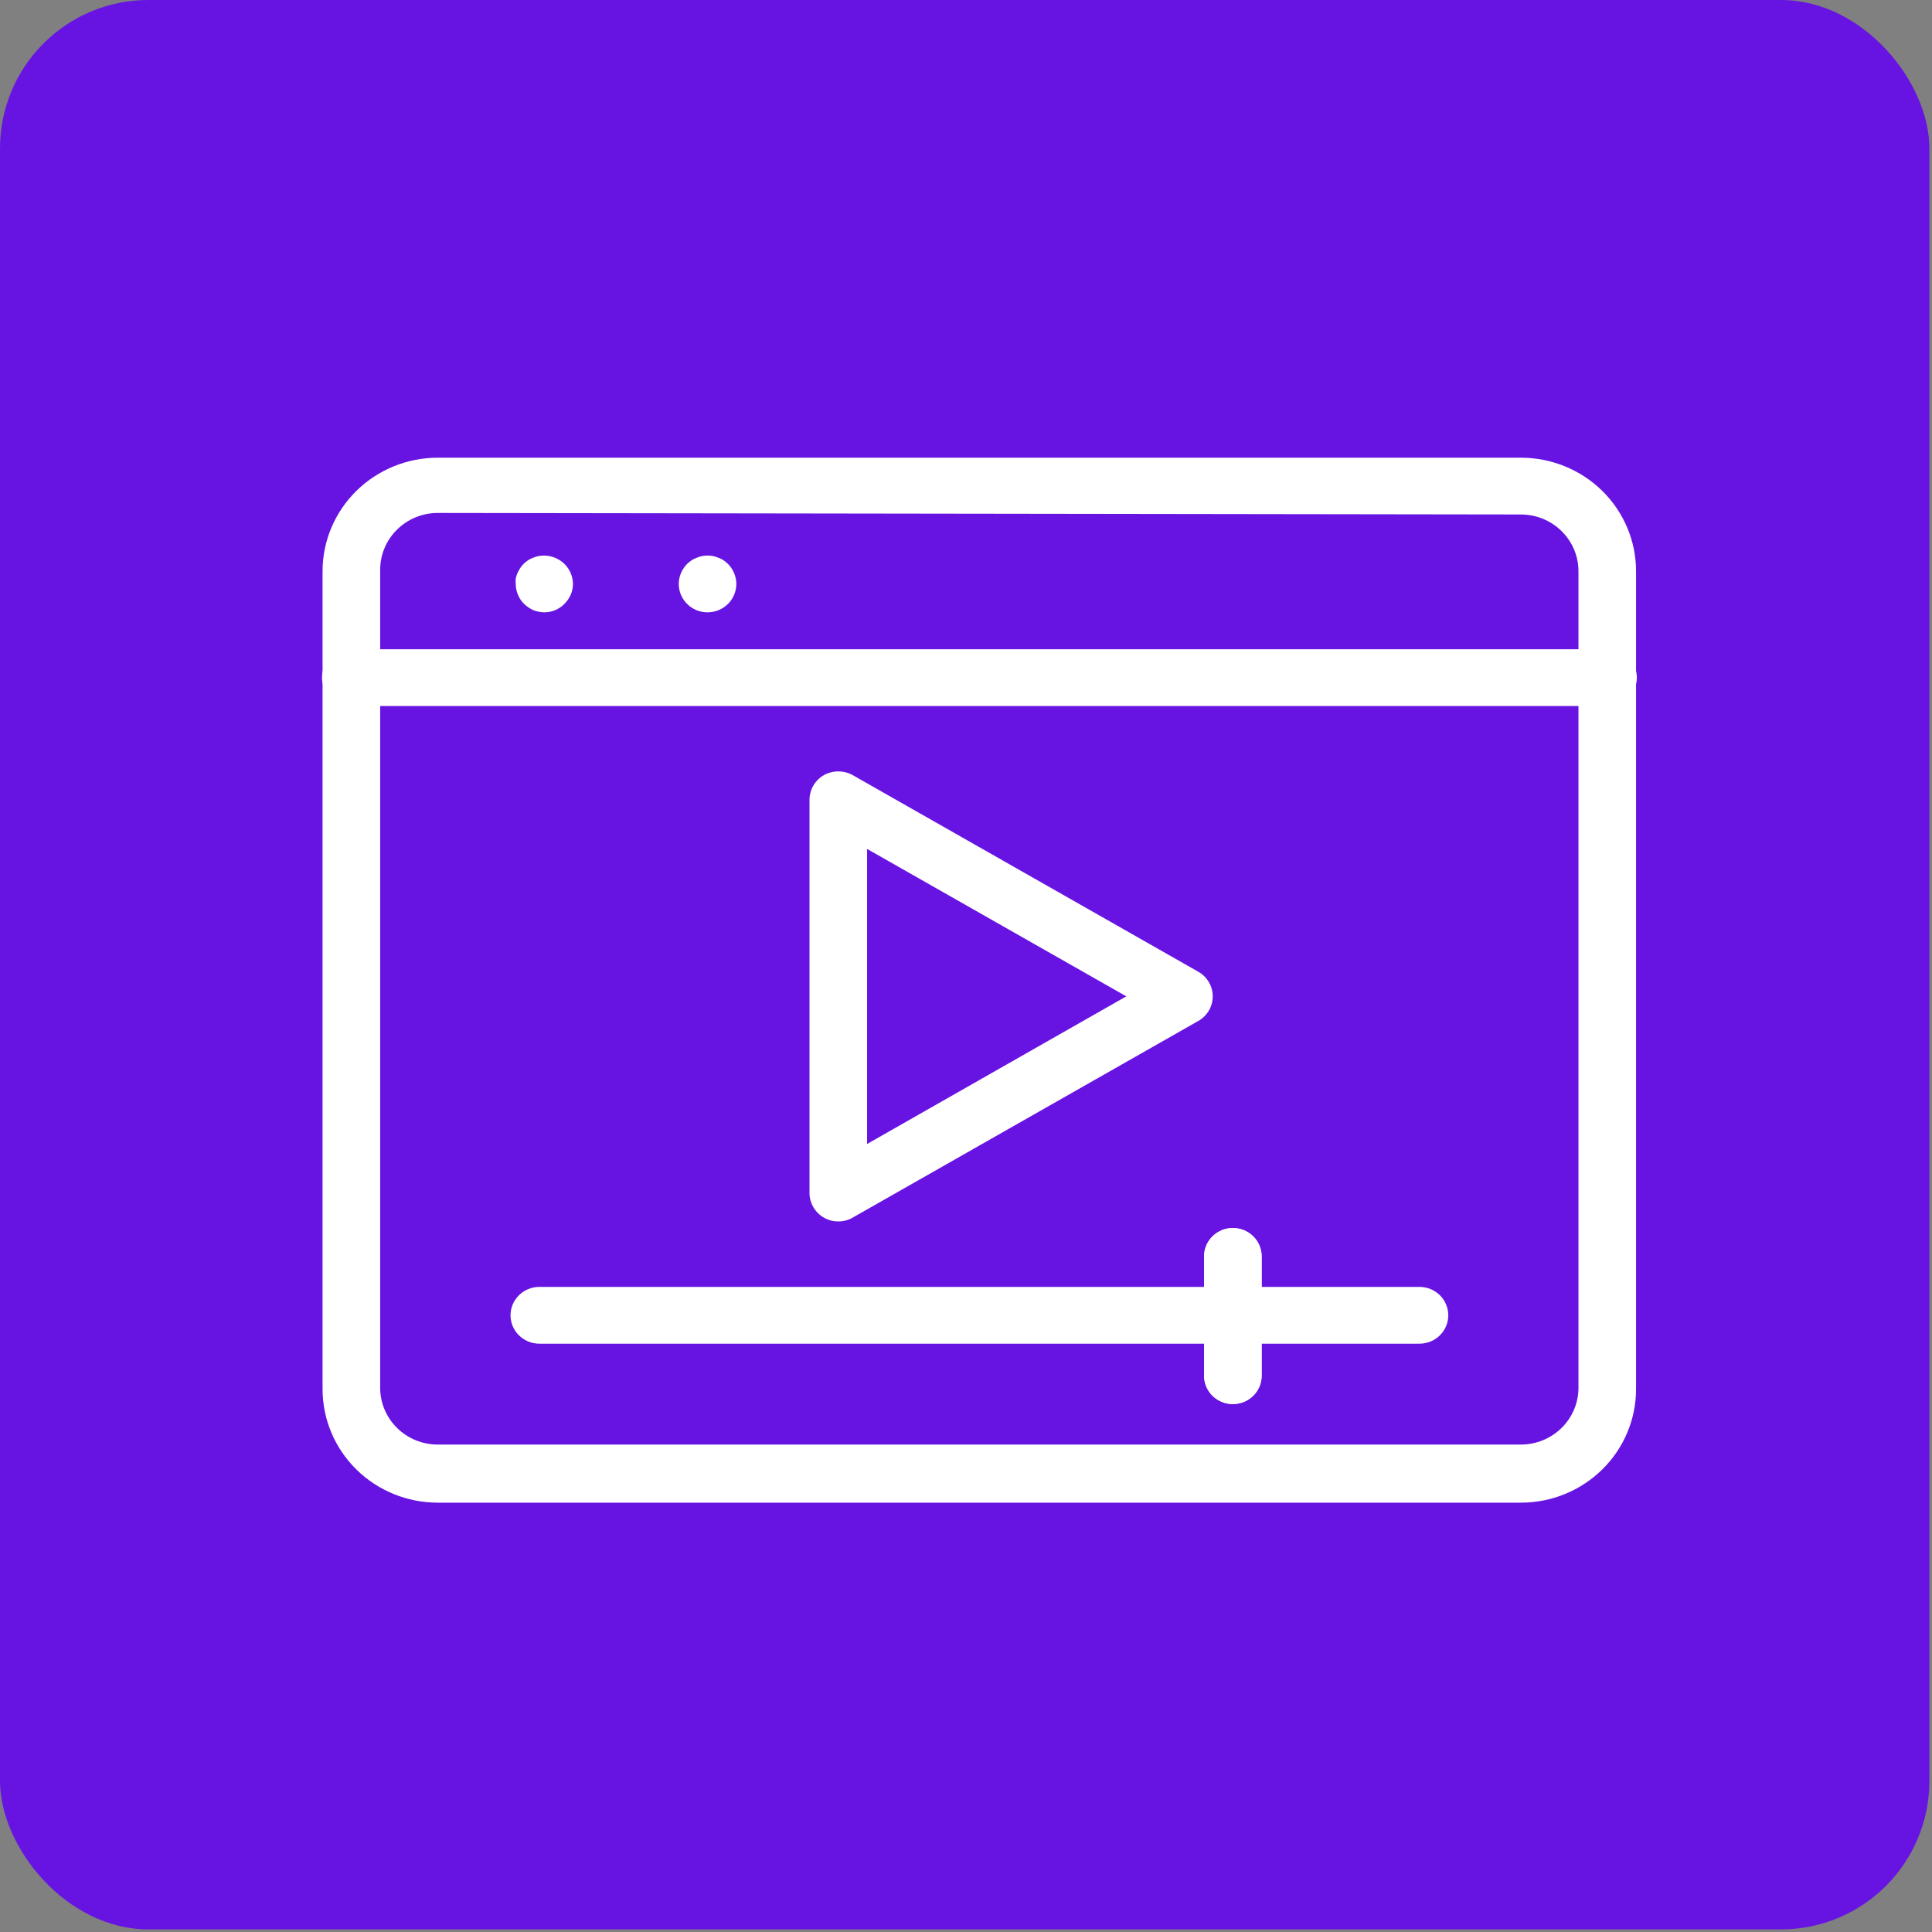
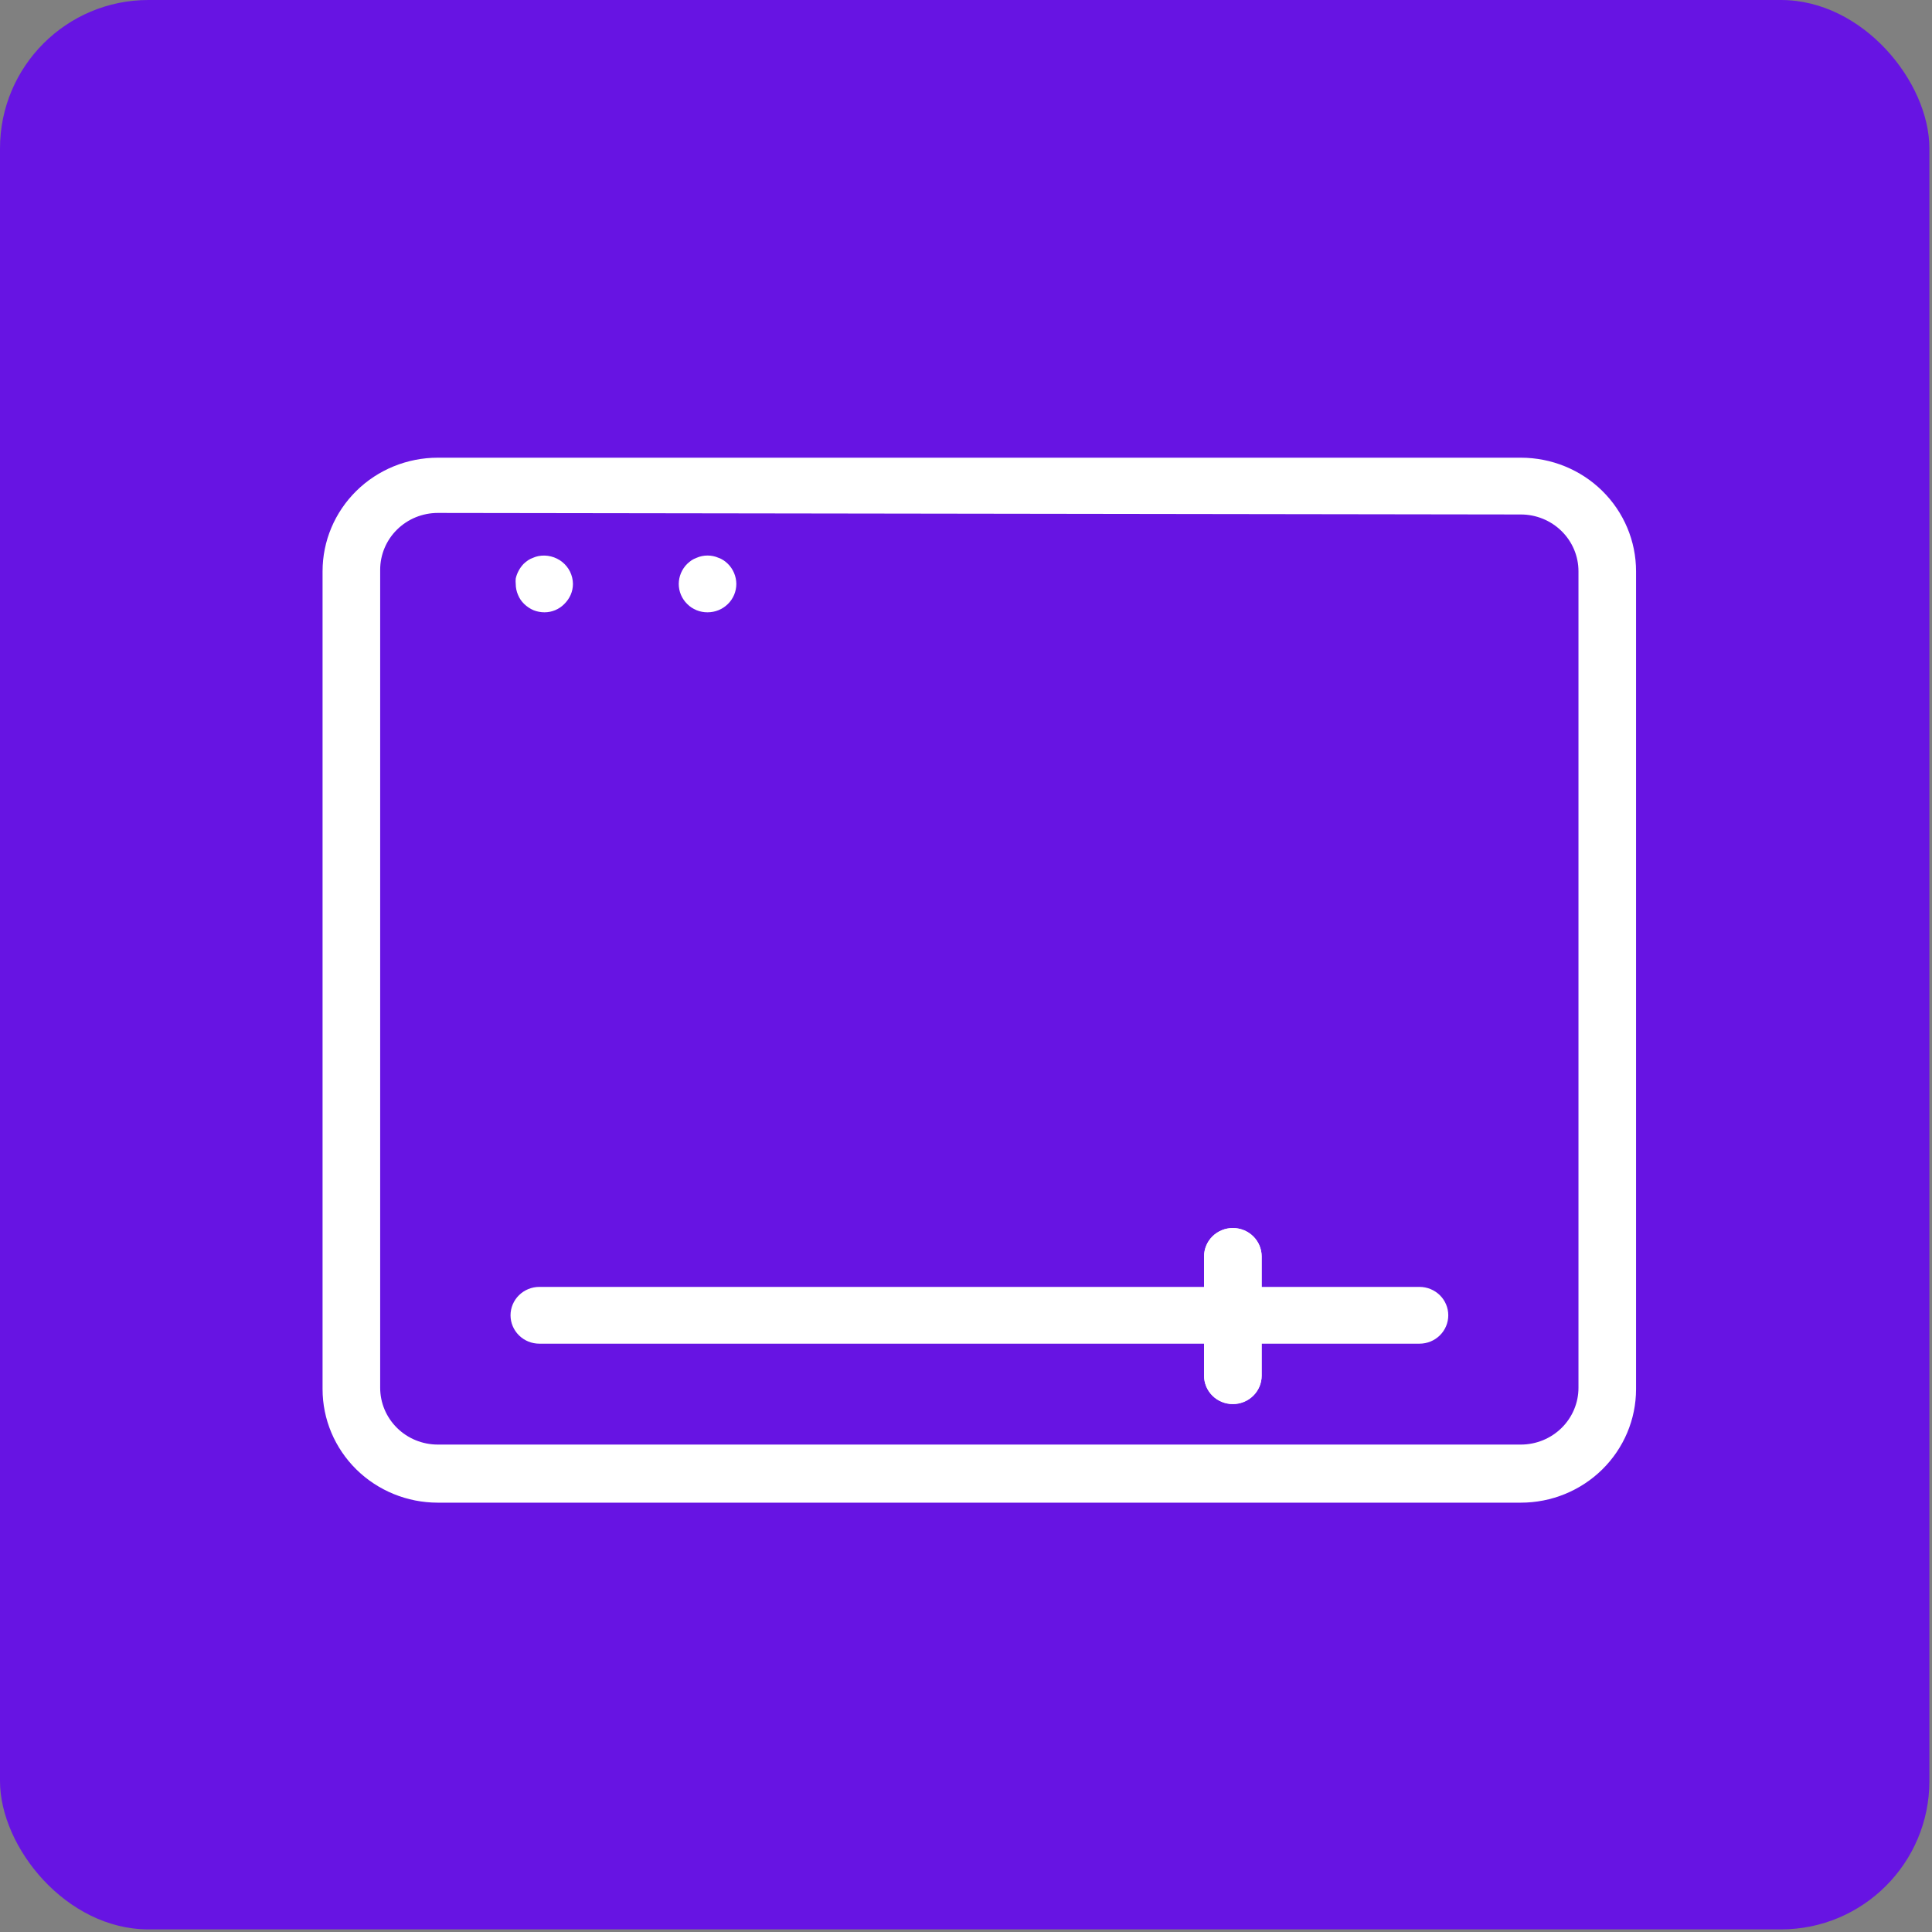
<svg xmlns="http://www.w3.org/2000/svg" width="72" height="72" viewBox="0 0 72 72" fill="none">
  <rect x="0" y="0" width="72" height="72" fill="#808080" stroke="none" />
  <rect width="71.903" height="71.903" rx="5.531" fill="#6714E3" />
  <path d="M56.678 56H16.315C15.176 56 14.084 55.554 13.279 54.761C12.474 53.967 12.021 52.891 12.021 51.768V21.289C12.021 20.166 12.474 19.09 13.279 18.296C14.084 17.503 15.176 17.057 16.315 17.057H56.678C57.817 17.057 58.909 17.503 59.714 18.296C60.519 19.09 60.971 20.166 60.971 21.289V51.775C60.969 52.896 60.516 53.971 59.711 54.763C58.906 55.555 57.816 56 56.678 56ZM16.315 19.116C15.745 19.116 15.199 19.339 14.797 19.736C14.394 20.133 14.168 20.671 14.168 21.232V51.719C14.168 52.28 14.394 52.818 14.797 53.215C15.199 53.612 15.745 53.835 16.315 53.835H56.678C57.247 53.835 57.793 53.612 58.196 53.215C58.599 52.818 58.825 52.28 58.825 51.719V21.289C58.825 20.728 58.599 20.189 58.196 19.793C57.793 19.396 57.247 19.173 56.678 19.173L16.315 19.116Z" fill="white" />
  <path d="M52.9 50.075H20.1C19.815 50.075 19.542 49.964 19.341 49.765C19.14 49.567 19.026 49.298 19.026 49.017C19.026 48.736 19.14 48.467 19.341 48.269C19.542 48.071 19.815 47.959 20.1 47.959H52.9C53.185 47.959 53.458 48.071 53.659 48.269C53.86 48.467 53.973 48.736 53.973 49.017C53.973 49.298 53.86 49.567 53.659 49.765C53.458 49.964 53.185 50.075 52.9 50.075Z" fill="white" />
-   <path d="M59.927 26.311H13.073C12.789 26.311 12.516 26.2 12.314 26.001C12.113 25.803 12 25.534 12 25.253C12 24.972 12.113 24.703 12.314 24.505C12.516 24.306 12.789 24.195 13.073 24.195H59.927C60.211 24.195 60.484 24.306 60.686 24.505C60.887 24.703 61 24.972 61 25.253C61 25.534 60.887 25.803 60.686 26.001C60.484 26.2 60.211 26.311 59.927 26.311Z" fill="white" />
  <path d="M20.293 22.819C20.153 22.819 20.015 22.793 19.885 22.742C19.755 22.686 19.636 22.607 19.535 22.509C19.435 22.413 19.357 22.298 19.305 22.17C19.249 22.041 19.22 21.902 19.22 21.761C19.213 21.693 19.213 21.625 19.22 21.557C19.267 21.354 19.369 21.166 19.513 21.014C19.565 20.965 19.62 20.92 19.678 20.88C19.736 20.842 19.798 20.811 19.864 20.788C19.928 20.759 19.995 20.738 20.064 20.724C20.22 20.694 20.381 20.698 20.534 20.737C20.688 20.775 20.832 20.846 20.955 20.945C21.078 21.044 21.177 21.168 21.246 21.309C21.314 21.451 21.351 21.605 21.352 21.761C21.352 21.902 21.323 22.041 21.266 22.17C21.209 22.297 21.129 22.412 21.03 22.509C20.934 22.607 20.82 22.684 20.693 22.738C20.567 22.791 20.431 22.819 20.293 22.819Z" fill="white" />
  <path d="M26.368 22.819C26.227 22.82 26.087 22.793 25.957 22.74C25.826 22.687 25.708 22.608 25.61 22.509C25.408 22.311 25.295 22.042 25.295 21.761C25.297 21.481 25.41 21.212 25.61 21.013C25.661 20.965 25.716 20.92 25.774 20.879C25.832 20.842 25.895 20.811 25.96 20.788C26.024 20.759 26.091 20.738 26.16 20.724C26.297 20.696 26.439 20.696 26.576 20.724C26.645 20.738 26.712 20.759 26.776 20.788C26.842 20.81 26.904 20.84 26.962 20.879C27.021 20.918 27.076 20.963 27.127 21.013C27.326 21.212 27.439 21.481 27.441 21.761C27.441 22.042 27.328 22.311 27.127 22.509C26.926 22.708 26.653 22.819 26.368 22.819Z" fill="white" />
  <path d="M45.945 52.325C45.66 52.325 45.387 52.214 45.186 52.015C44.985 51.817 44.872 51.548 44.872 51.267V46.823C44.872 46.543 44.985 46.273 45.186 46.075C45.387 45.877 45.66 45.765 45.945 45.765C46.23 45.765 46.503 45.877 46.704 46.075C46.905 46.273 47.018 46.543 47.018 46.823V51.267C47.018 51.548 46.905 51.817 46.704 52.015C46.503 52.214 46.23 52.325 45.945 52.325Z" fill="white" />
  <path d="M45.945 52.325C45.66 52.325 45.387 52.214 45.186 52.015C44.985 51.817 44.872 51.548 44.872 51.267V46.823C44.872 46.543 44.985 46.273 45.186 46.075C45.387 45.877 45.66 45.765 45.945 45.765C46.23 45.765 46.503 45.877 46.704 46.075C46.905 46.273 47.018 46.543 47.018 46.823V51.267C47.018 51.548 46.905 51.817 46.704 52.015C46.503 52.214 46.23 52.325 45.945 52.325Z" fill="white" />
-   <path d="M31.241 45.518C31.052 45.521 30.866 45.472 30.704 45.377C30.541 45.284 30.406 45.15 30.312 44.989C30.218 44.828 30.168 44.646 30.168 44.46V29.803C30.169 29.617 30.219 29.435 30.313 29.274C30.407 29.113 30.542 28.98 30.704 28.886C30.868 28.795 31.053 28.748 31.241 28.748C31.429 28.748 31.613 28.795 31.777 28.886L44.657 36.214C44.821 36.307 44.956 36.441 45.051 36.602C45.145 36.763 45.195 36.945 45.195 37.131C45.195 37.317 45.145 37.5 45.051 37.661C44.956 37.822 44.821 37.956 44.657 38.048L31.777 45.377C31.615 45.472 31.429 45.521 31.241 45.518ZM32.314 31.637V42.633L41.974 37.131L32.314 31.637Z" fill="white" />
</svg>